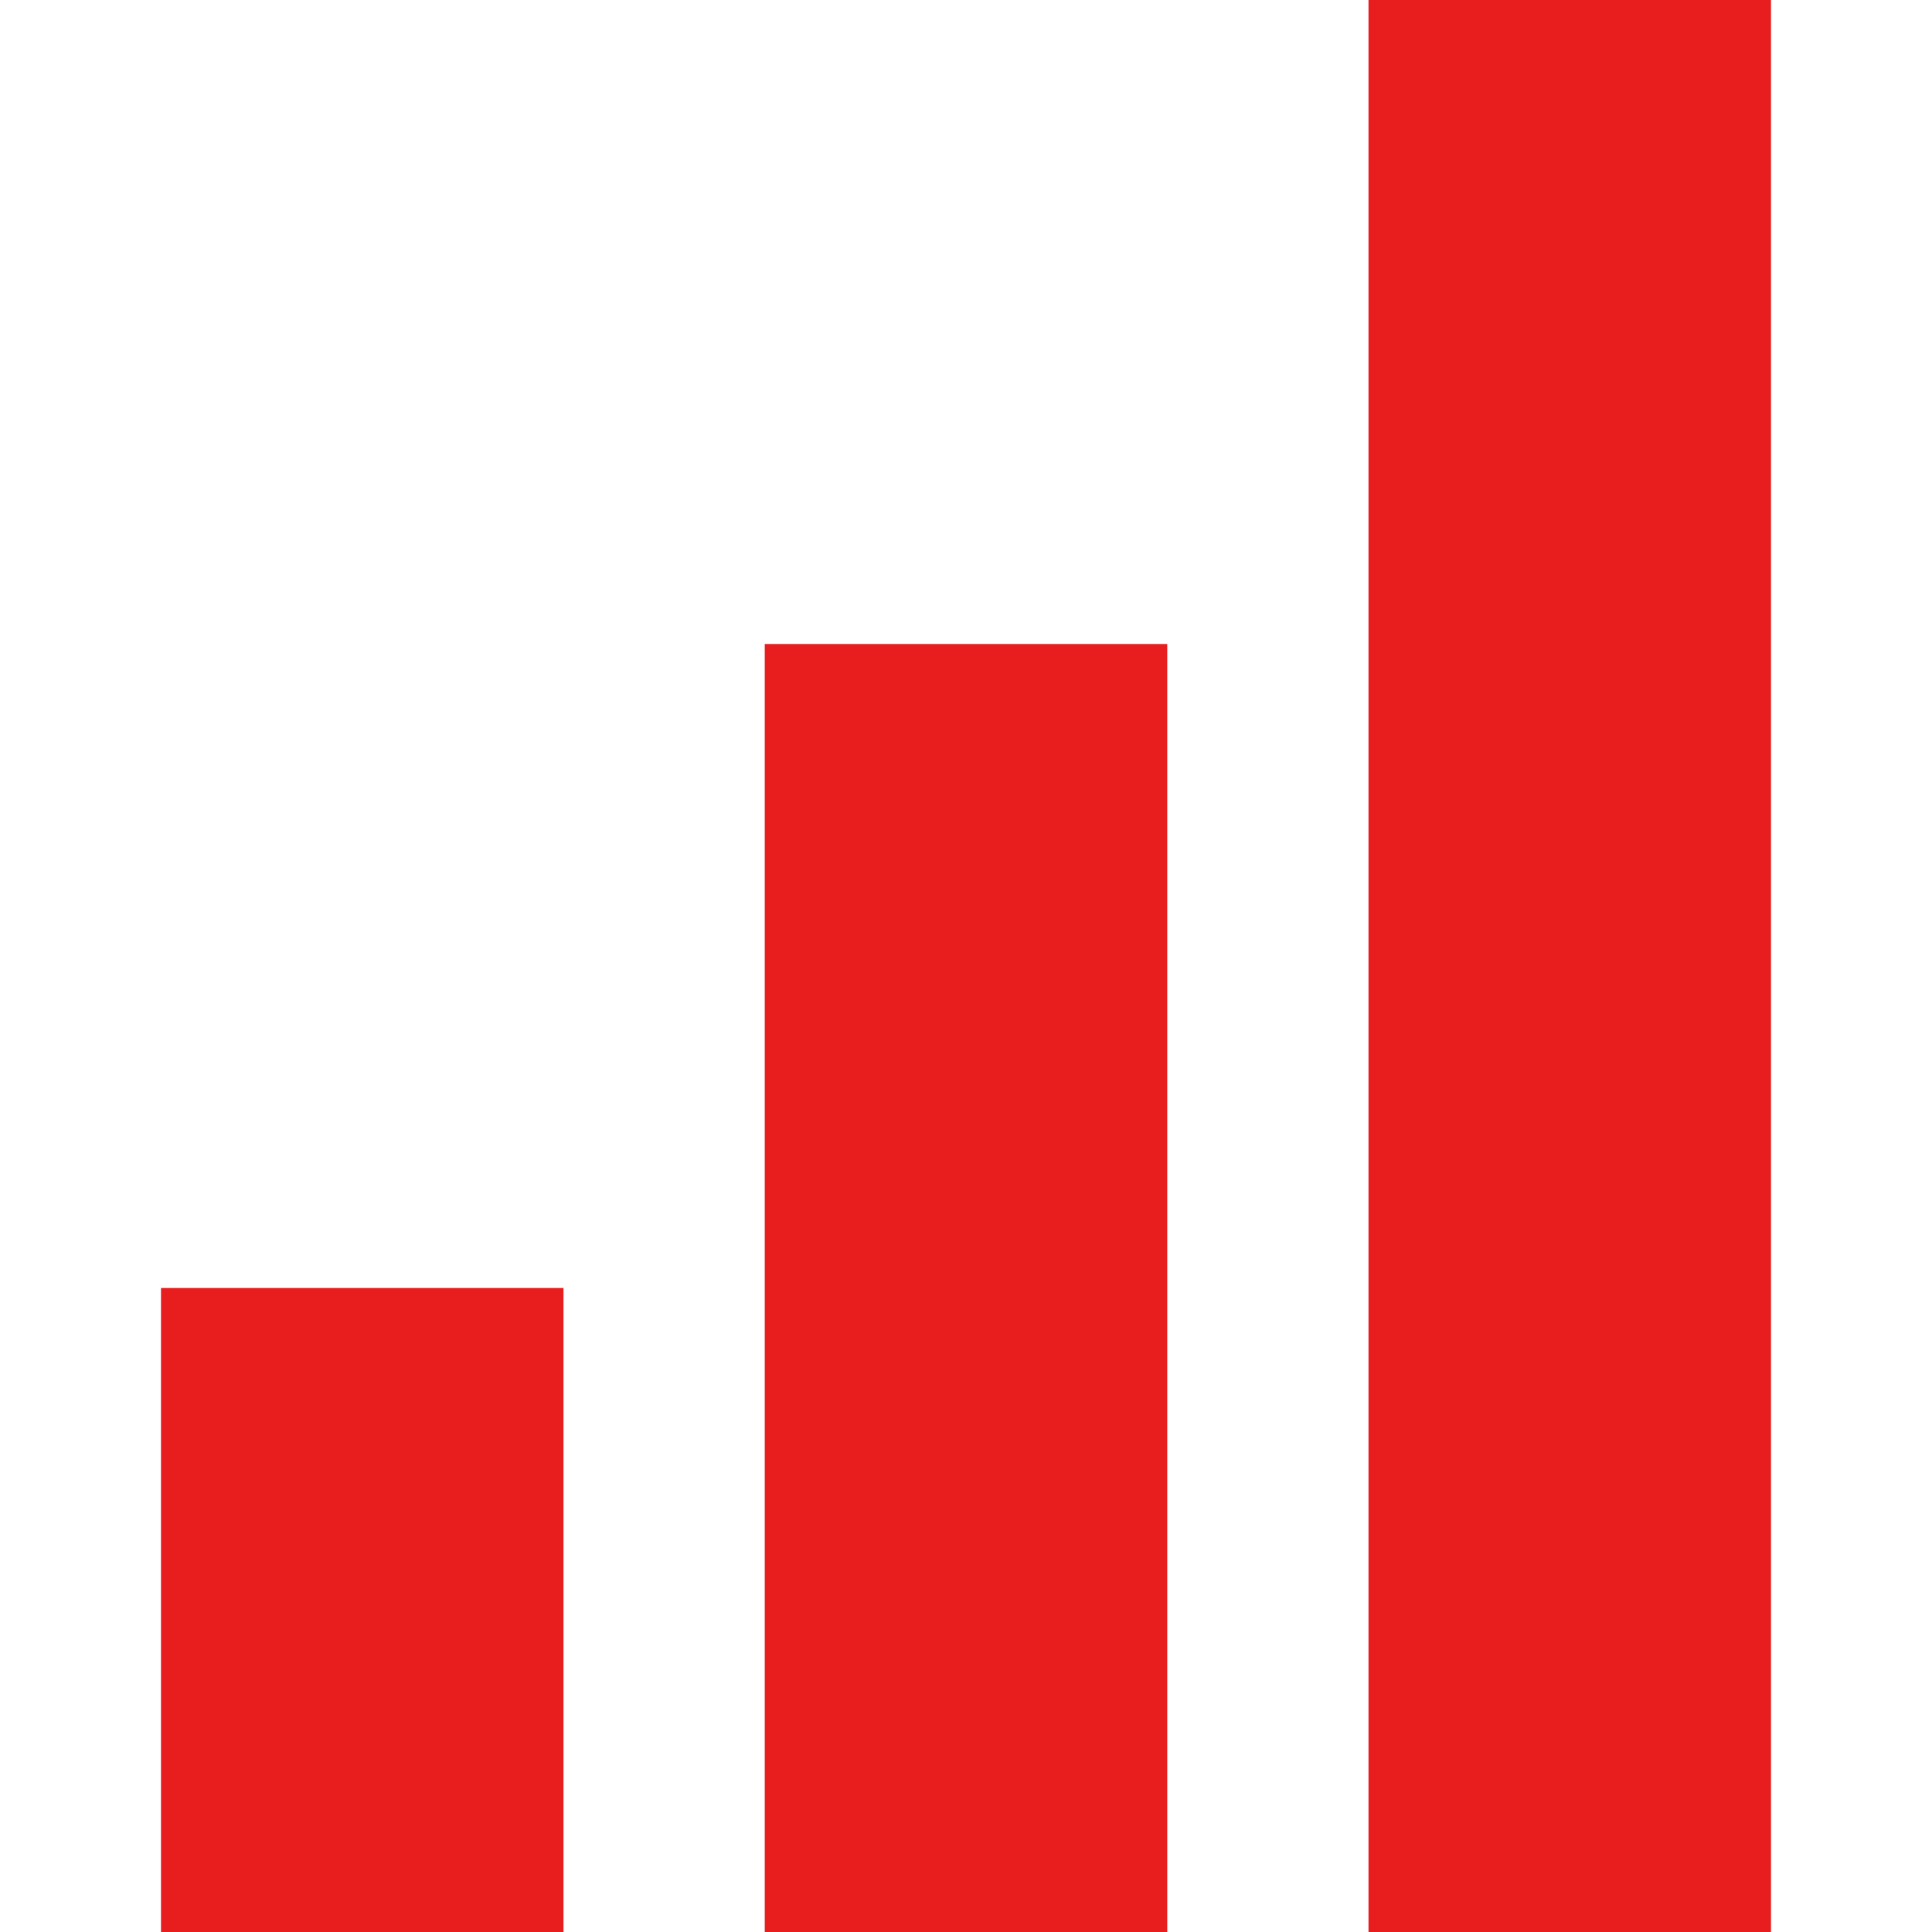
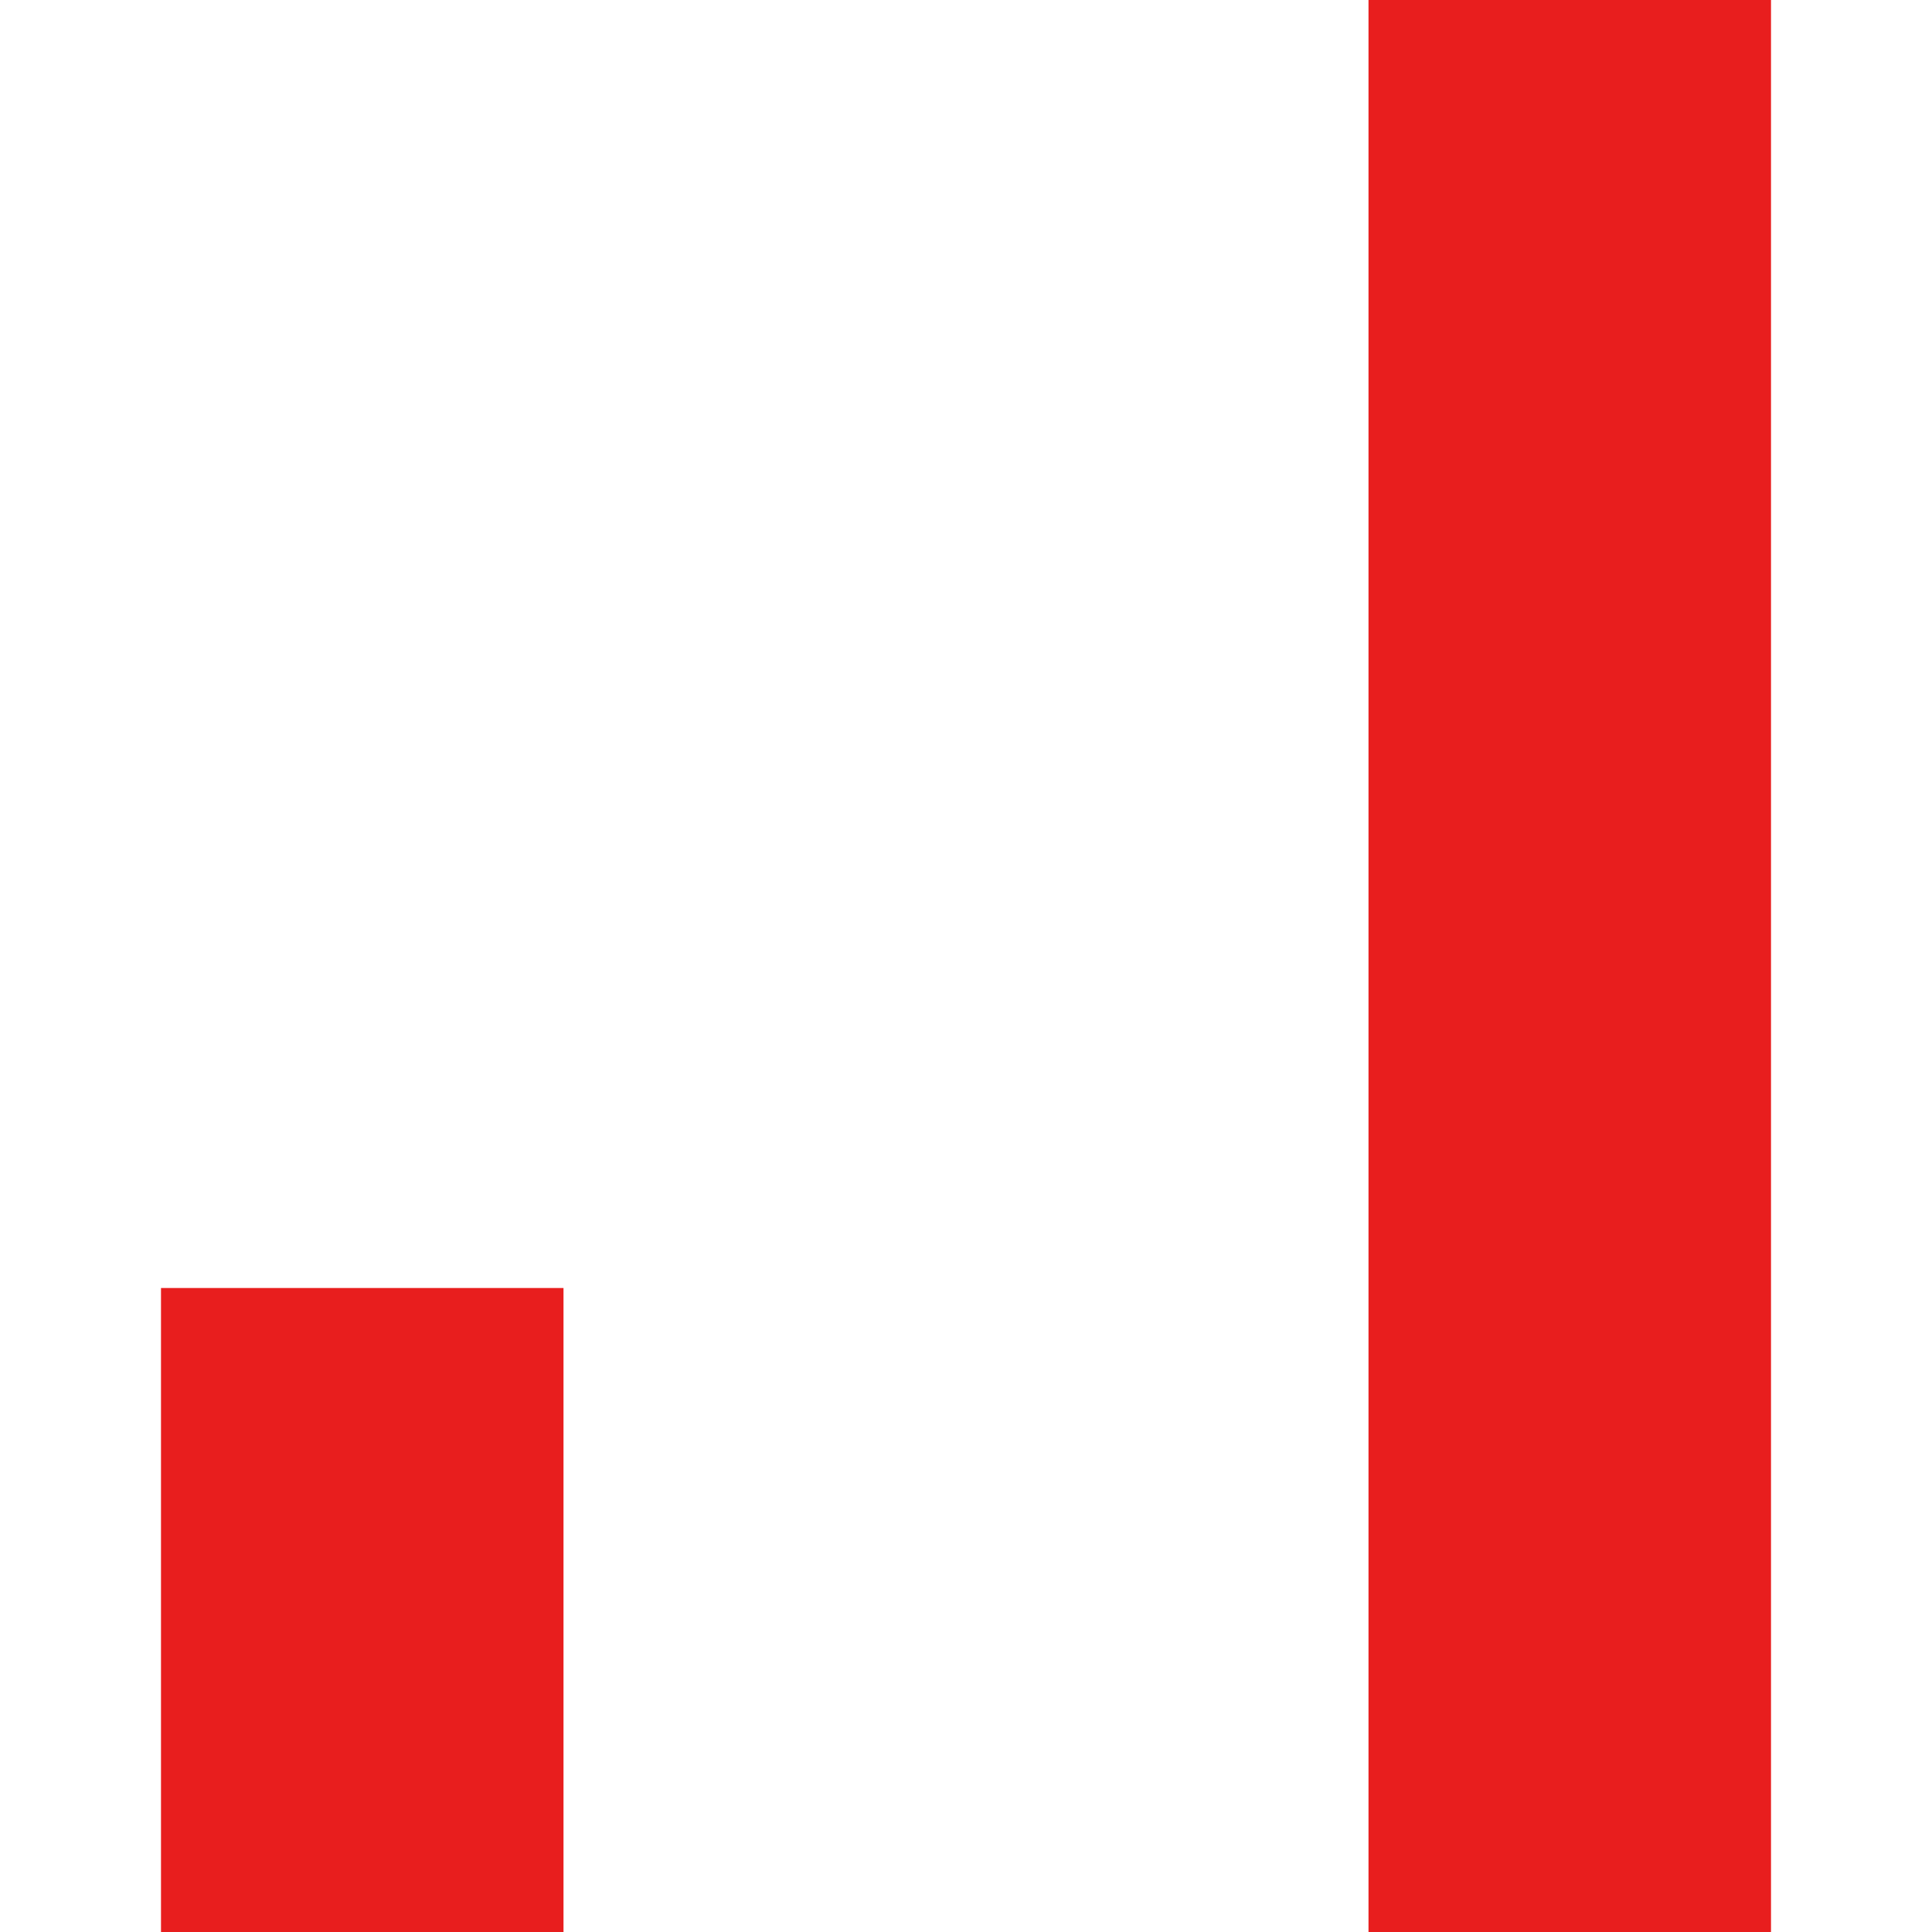
<svg xmlns="http://www.w3.org/2000/svg" width="48px" height="48px" viewBox="0 0 48 48" version="1.1">
  <title>icon-barchart</title>
  <desc>Created with Sketch.</desc>
  <g id="icon-barchart" stroke="none" stroke-width="1" fill="none" fill-rule="evenodd">
    <rect id="bound" x="0" y="0" width="48" height="48" />
    <rect id="Rectangle" fill="#E81E1E" fill-rule="nonzero" x="34" y="0" width="10" height="48" />
-     <rect id="Rectangle" fill="#E81E1E" fill-rule="nonzero" x="19" y="16" width="10" height="32" />
    <rect id="Rectangle" fill="#E81E1E" fill-rule="nonzero" x="4" y="32" width="10" height="16" />
  </g>
</svg>